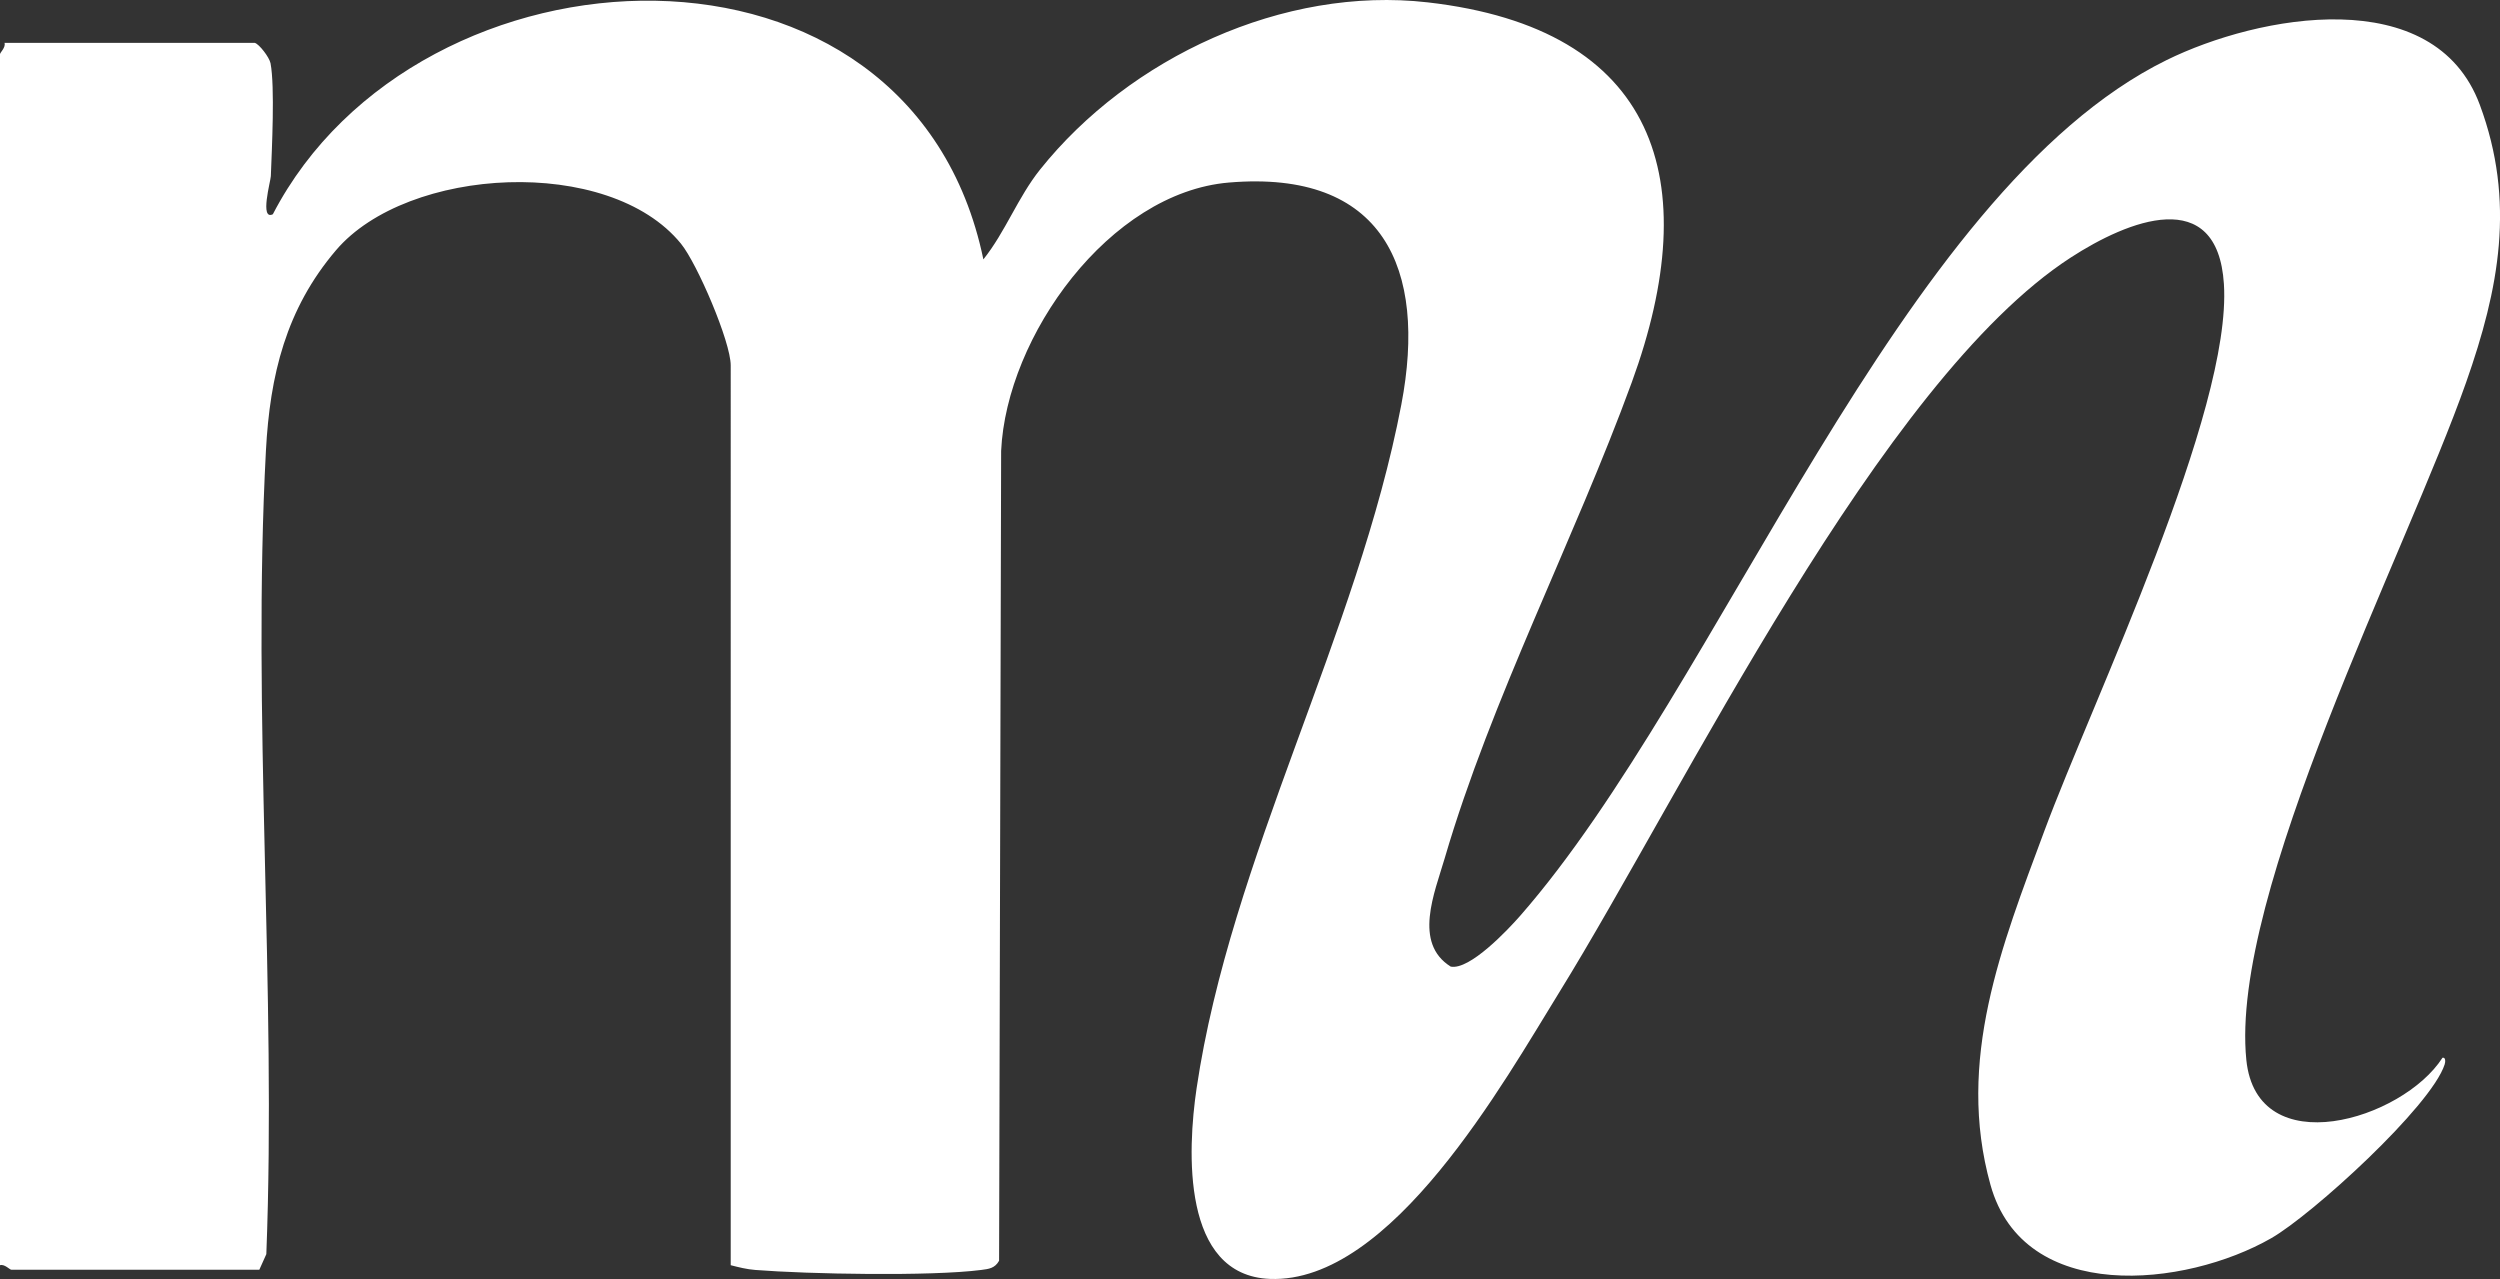
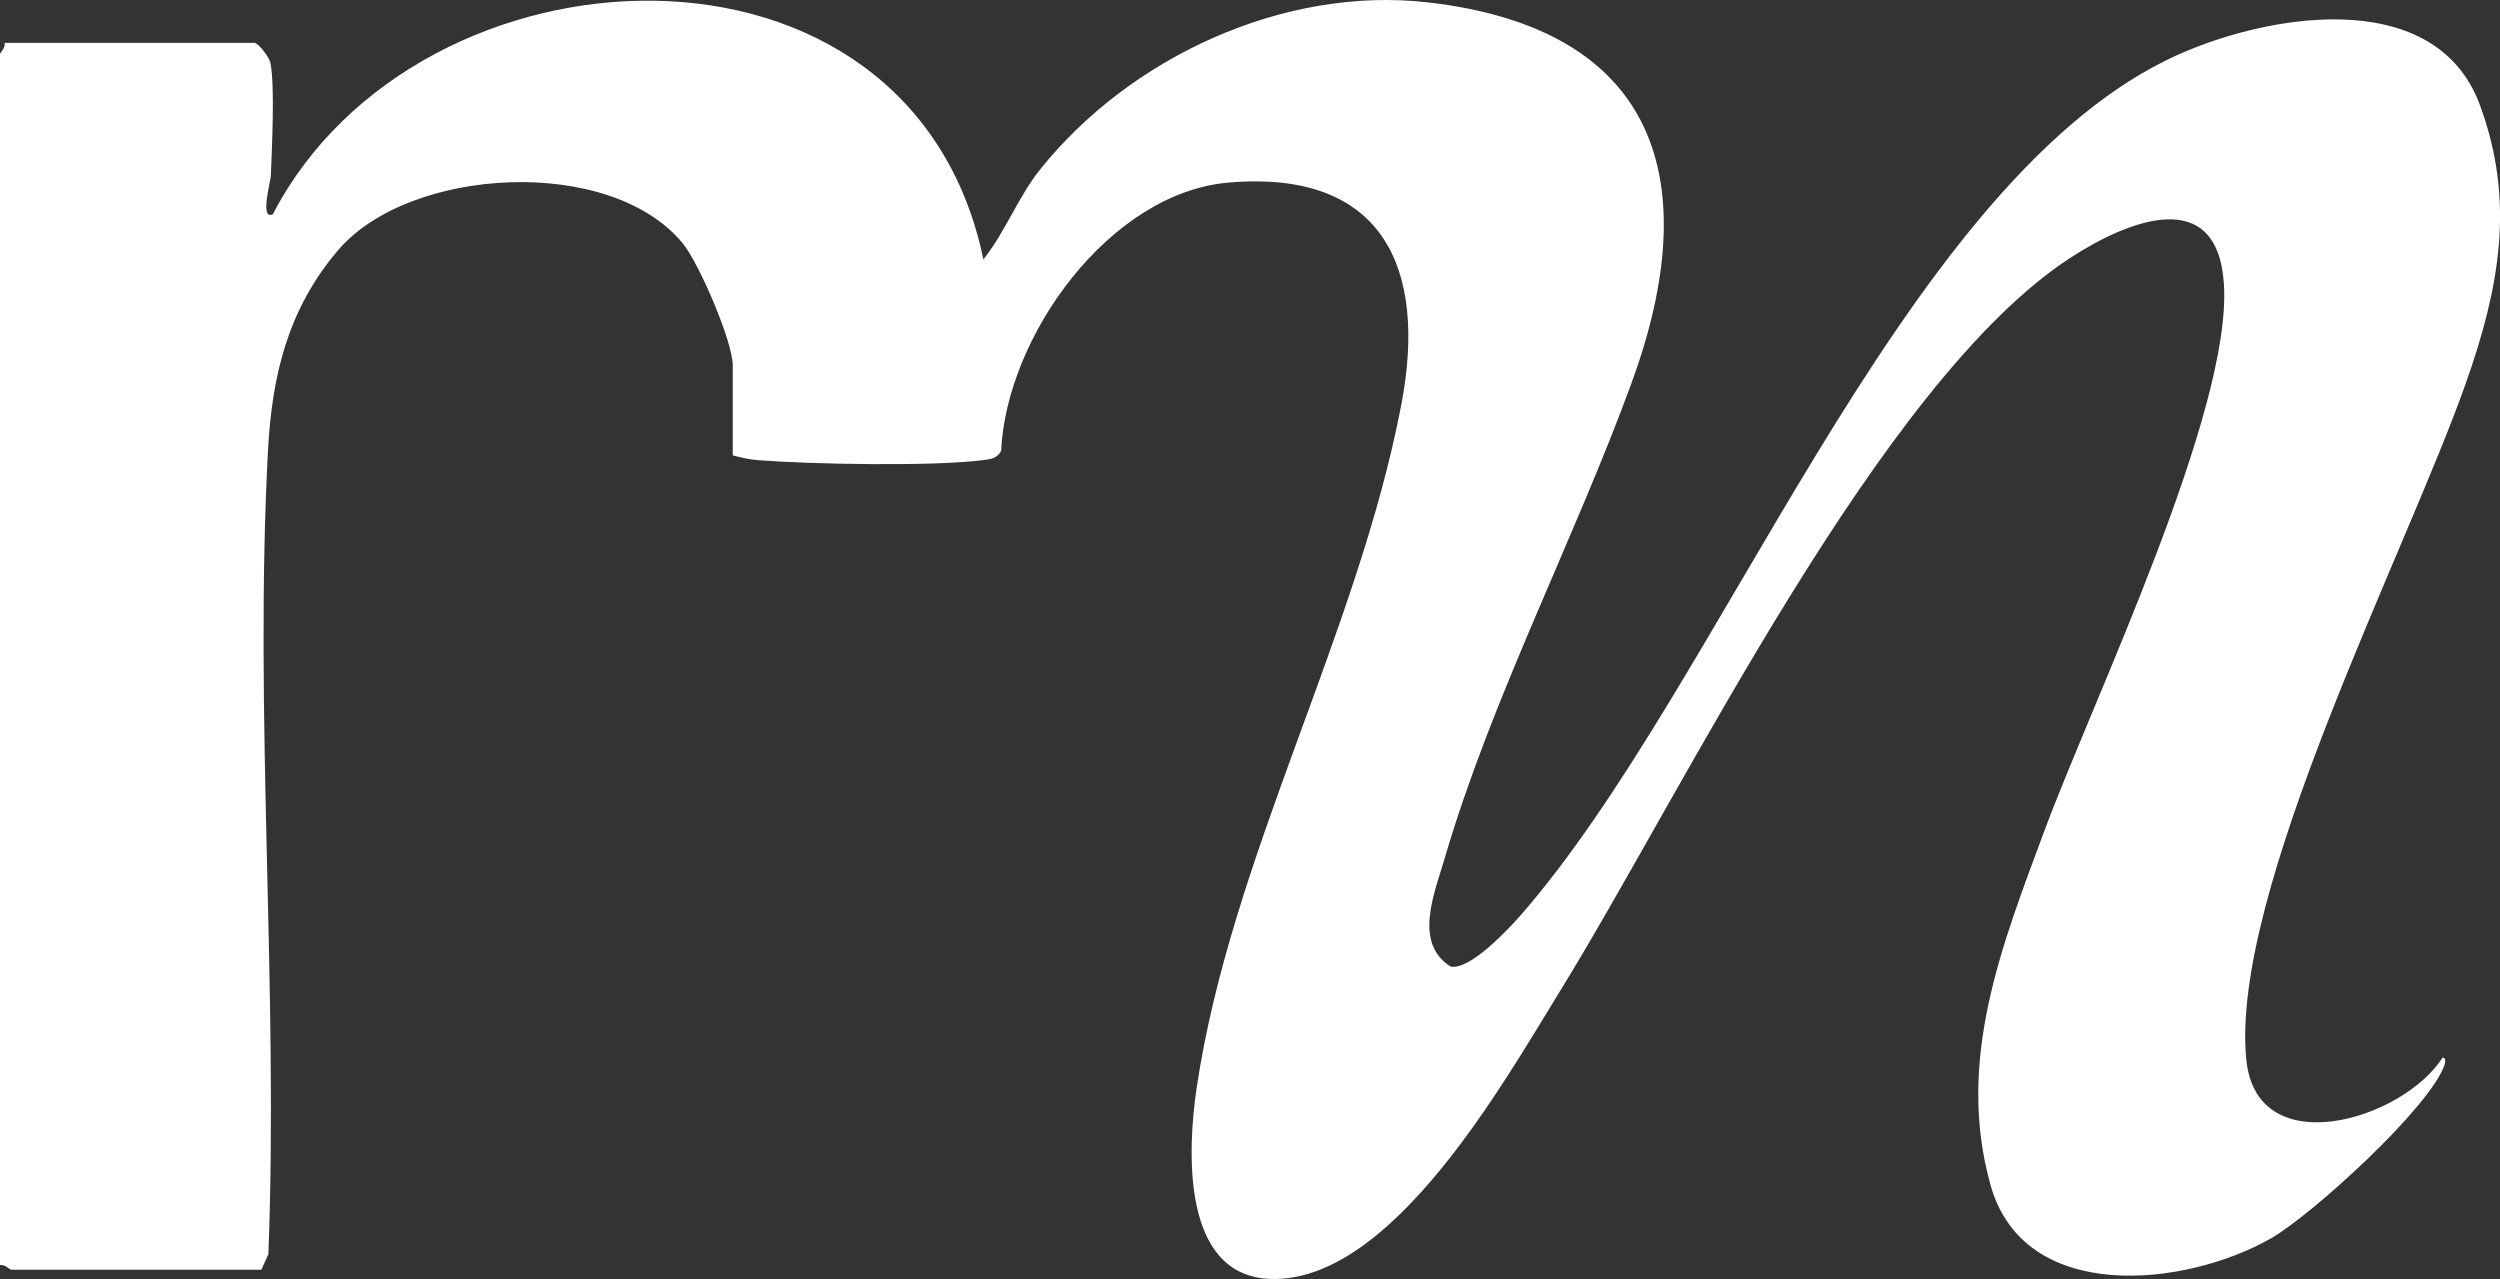
<svg xmlns="http://www.w3.org/2000/svg" viewBox="0 0 842.94 431.25" data-name="Calque 1" id="Calque_1">
  <rect x="0" y="0" width="842.94" height="431.25" fill="#333333" stroke="none" />
  <defs>
    <style>
      .cls-1 {
        fill: #fff;
      }
    </style>
  </defs>
-   <path d="M85.93,14.46c1.45.4,4.9,4.85,5.29,6.88,1.5,7.85.45,28.96.1,38.05-.06,1.65-3.83,15.05.68,12.85,49.05-94.59,215.18-102.45,239.57,15.22,7.46-9.33,11.61-20.89,19.12-30.29C380.89,19.37,432.79-4.75,481.33.79c77.55,8.85,93.76,59.97,68.86,128.14-19.27,52.79-47.36,106.73-63.08,160.48-3.4,11.61-10.68,28.57,2.05,36.51,6.41,1.23,19.22-12.36,23.41-17.14,67.3-76.83,127.82-244.18,217.93-288.51,31.06-15.28,90.27-26.3,105.63,15.06,12.15,32.72,6.47,62.1-4.6,93.56-20.21,57.44-79.8,172.31-74.12,228.49,3.54,35.02,52.62,20.31,66.14-.73,1.14-.24.98,1.47.73,2.25-4.56,14.14-44.71,50.72-58.5,58.61-28.94,16.56-83.36,22.42-94.63-17.97-11.73-42.04,3.84-80.78,18.15-119.34,16.49-44.42,63.31-141.44,60.55-184.44-2.17-33.72-32.43-21.38-51.64-8.92-64.18,41.62-130.58,179.95-172.29,247.47-18.83,30.48-56.78,98.5-97.73,96.91-29.88-1.16-27.81-43.38-24.73-64.24,11.48-77.56,54.26-153.22,69.04-230.57,8.8-46.05-6.19-79.23-58.13-74.86-40.3,3.39-75.03,51.85-76.81,90.49l-.69,273.06c-1.41,2.53-3.43,2.77-6.02,3.1-16.97,2.19-58.38,1.41-76.18,0-2.93-.23-5.5-.89-8.29-1.6V123.2c0-7.97-11.3-34.3-16.77-41.03-24.27-29.86-92.21-26.11-116.33,2.22-16.86,19.81-22.26,42.07-23.62,67.63-4.7,88.75,3.58,181.66.14,270.85l-2.36,5.25H3.8c-.5,0-2.31-2.01-3.8-1.52V18.26c0-.5,2.01-2.31,1.52-3.8h84.41Z" class="cls-1" />
+   <path d="M85.93,14.46c1.45.4,4.9,4.85,5.29,6.88,1.5,7.85.45,28.96.1,38.05-.06,1.65-3.83,15.05.68,12.85,49.05-94.59,215.18-102.45,239.57,15.22,7.46-9.33,11.61-20.89,19.12-30.29C380.89,19.37,432.79-4.75,481.33.79c77.55,8.85,93.76,59.97,68.86,128.14-19.27,52.79-47.36,106.73-63.08,160.48-3.4,11.61-10.68,28.57,2.05,36.51,6.41,1.23,19.22-12.36,23.41-17.14,67.3-76.83,127.82-244.18,217.93-288.51,31.06-15.28,90.27-26.3,105.63,15.06,12.15,32.72,6.47,62.1-4.6,93.56-20.21,57.44-79.8,172.31-74.12,228.49,3.54,35.02,52.62,20.31,66.14-.73,1.14-.24.98,1.47.73,2.25-4.56,14.14-44.71,50.72-58.5,58.61-28.94,16.56-83.36,22.42-94.63-17.97-11.73-42.04,3.84-80.78,18.15-119.34,16.49-44.42,63.31-141.44,60.55-184.44-2.17-33.72-32.43-21.38-51.64-8.92-64.18,41.62-130.58,179.95-172.29,247.47-18.83,30.48-56.78,98.5-97.73,96.91-29.88-1.16-27.81-43.38-24.73-64.24,11.48-77.56,54.26-153.22,69.04-230.57,8.8-46.05-6.19-79.23-58.13-74.86-40.3,3.39-75.03,51.85-76.81,90.49c-1.41,2.53-3.43,2.77-6.02,3.1-16.97,2.19-58.38,1.41-76.18,0-2.93-.23-5.5-.89-8.29-1.6V123.2c0-7.97-11.3-34.3-16.77-41.03-24.27-29.86-92.21-26.11-116.33,2.22-16.86,19.81-22.26,42.07-23.62,67.63-4.7,88.75,3.58,181.66.14,270.85l-2.36,5.25H3.8c-.5,0-2.31-2.01-3.8-1.52V18.26c0-.5,2.01-2.31,1.52-3.8h84.41Z" class="cls-1" />
</svg>